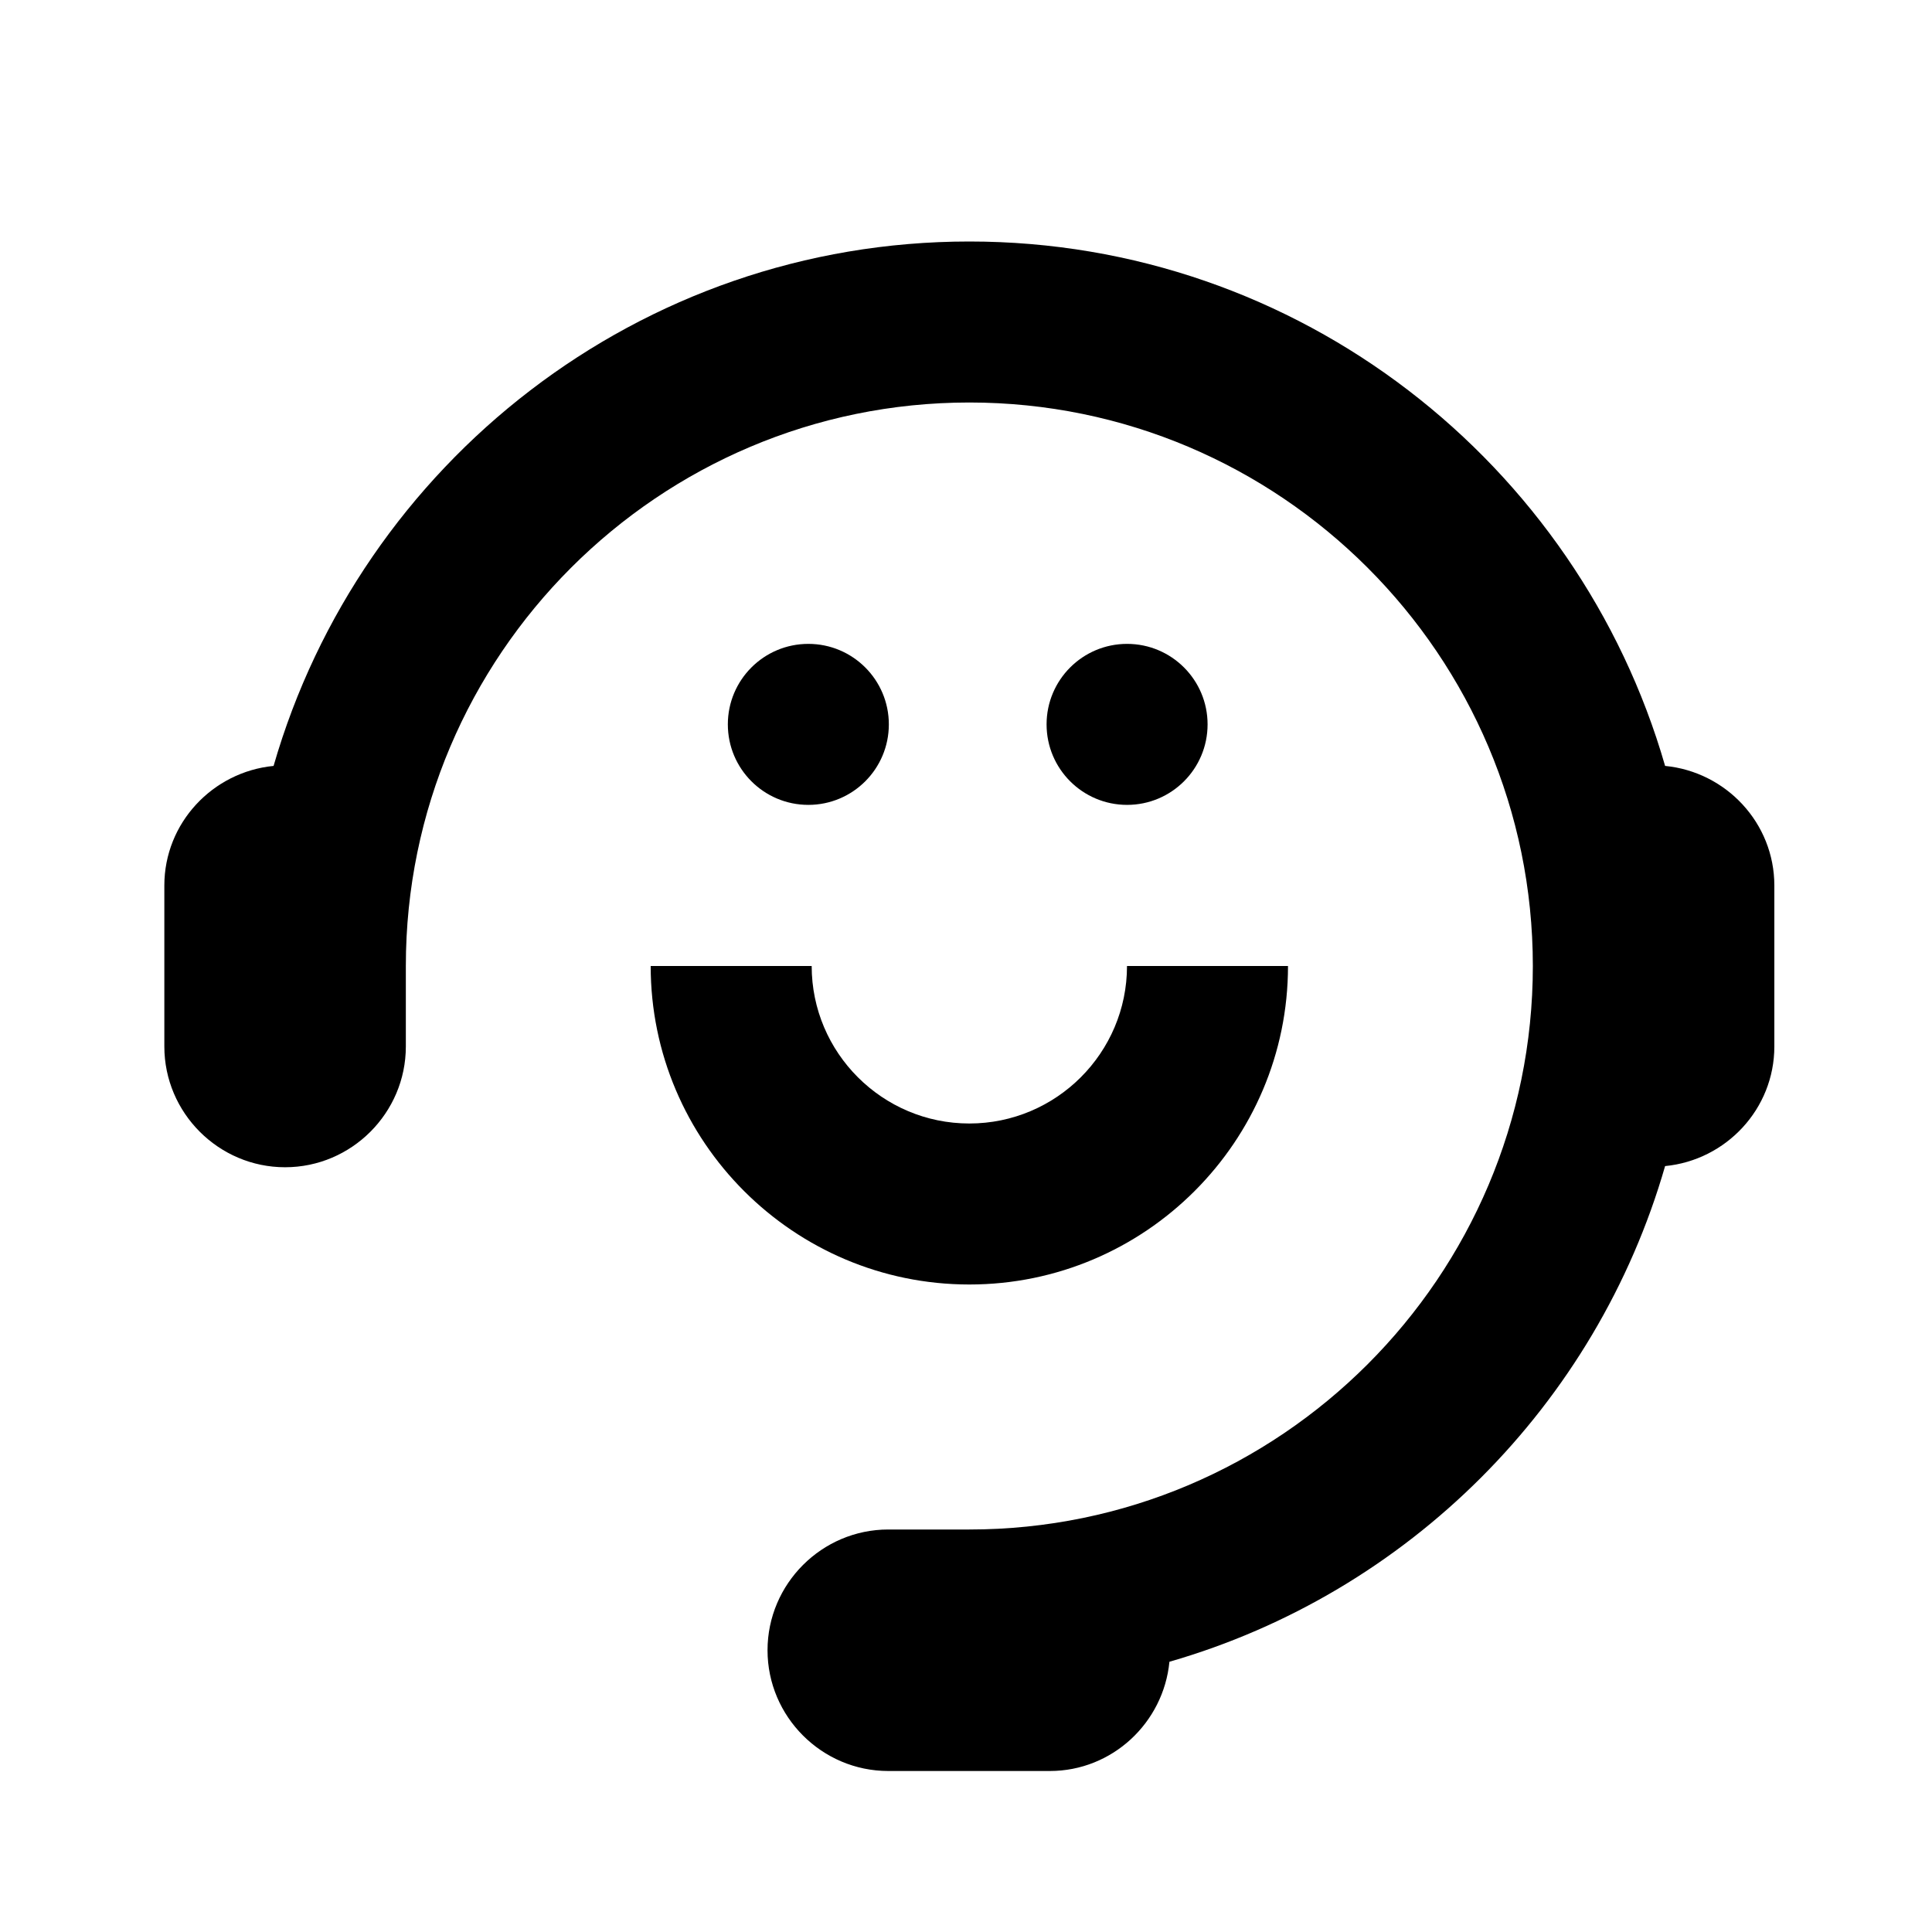
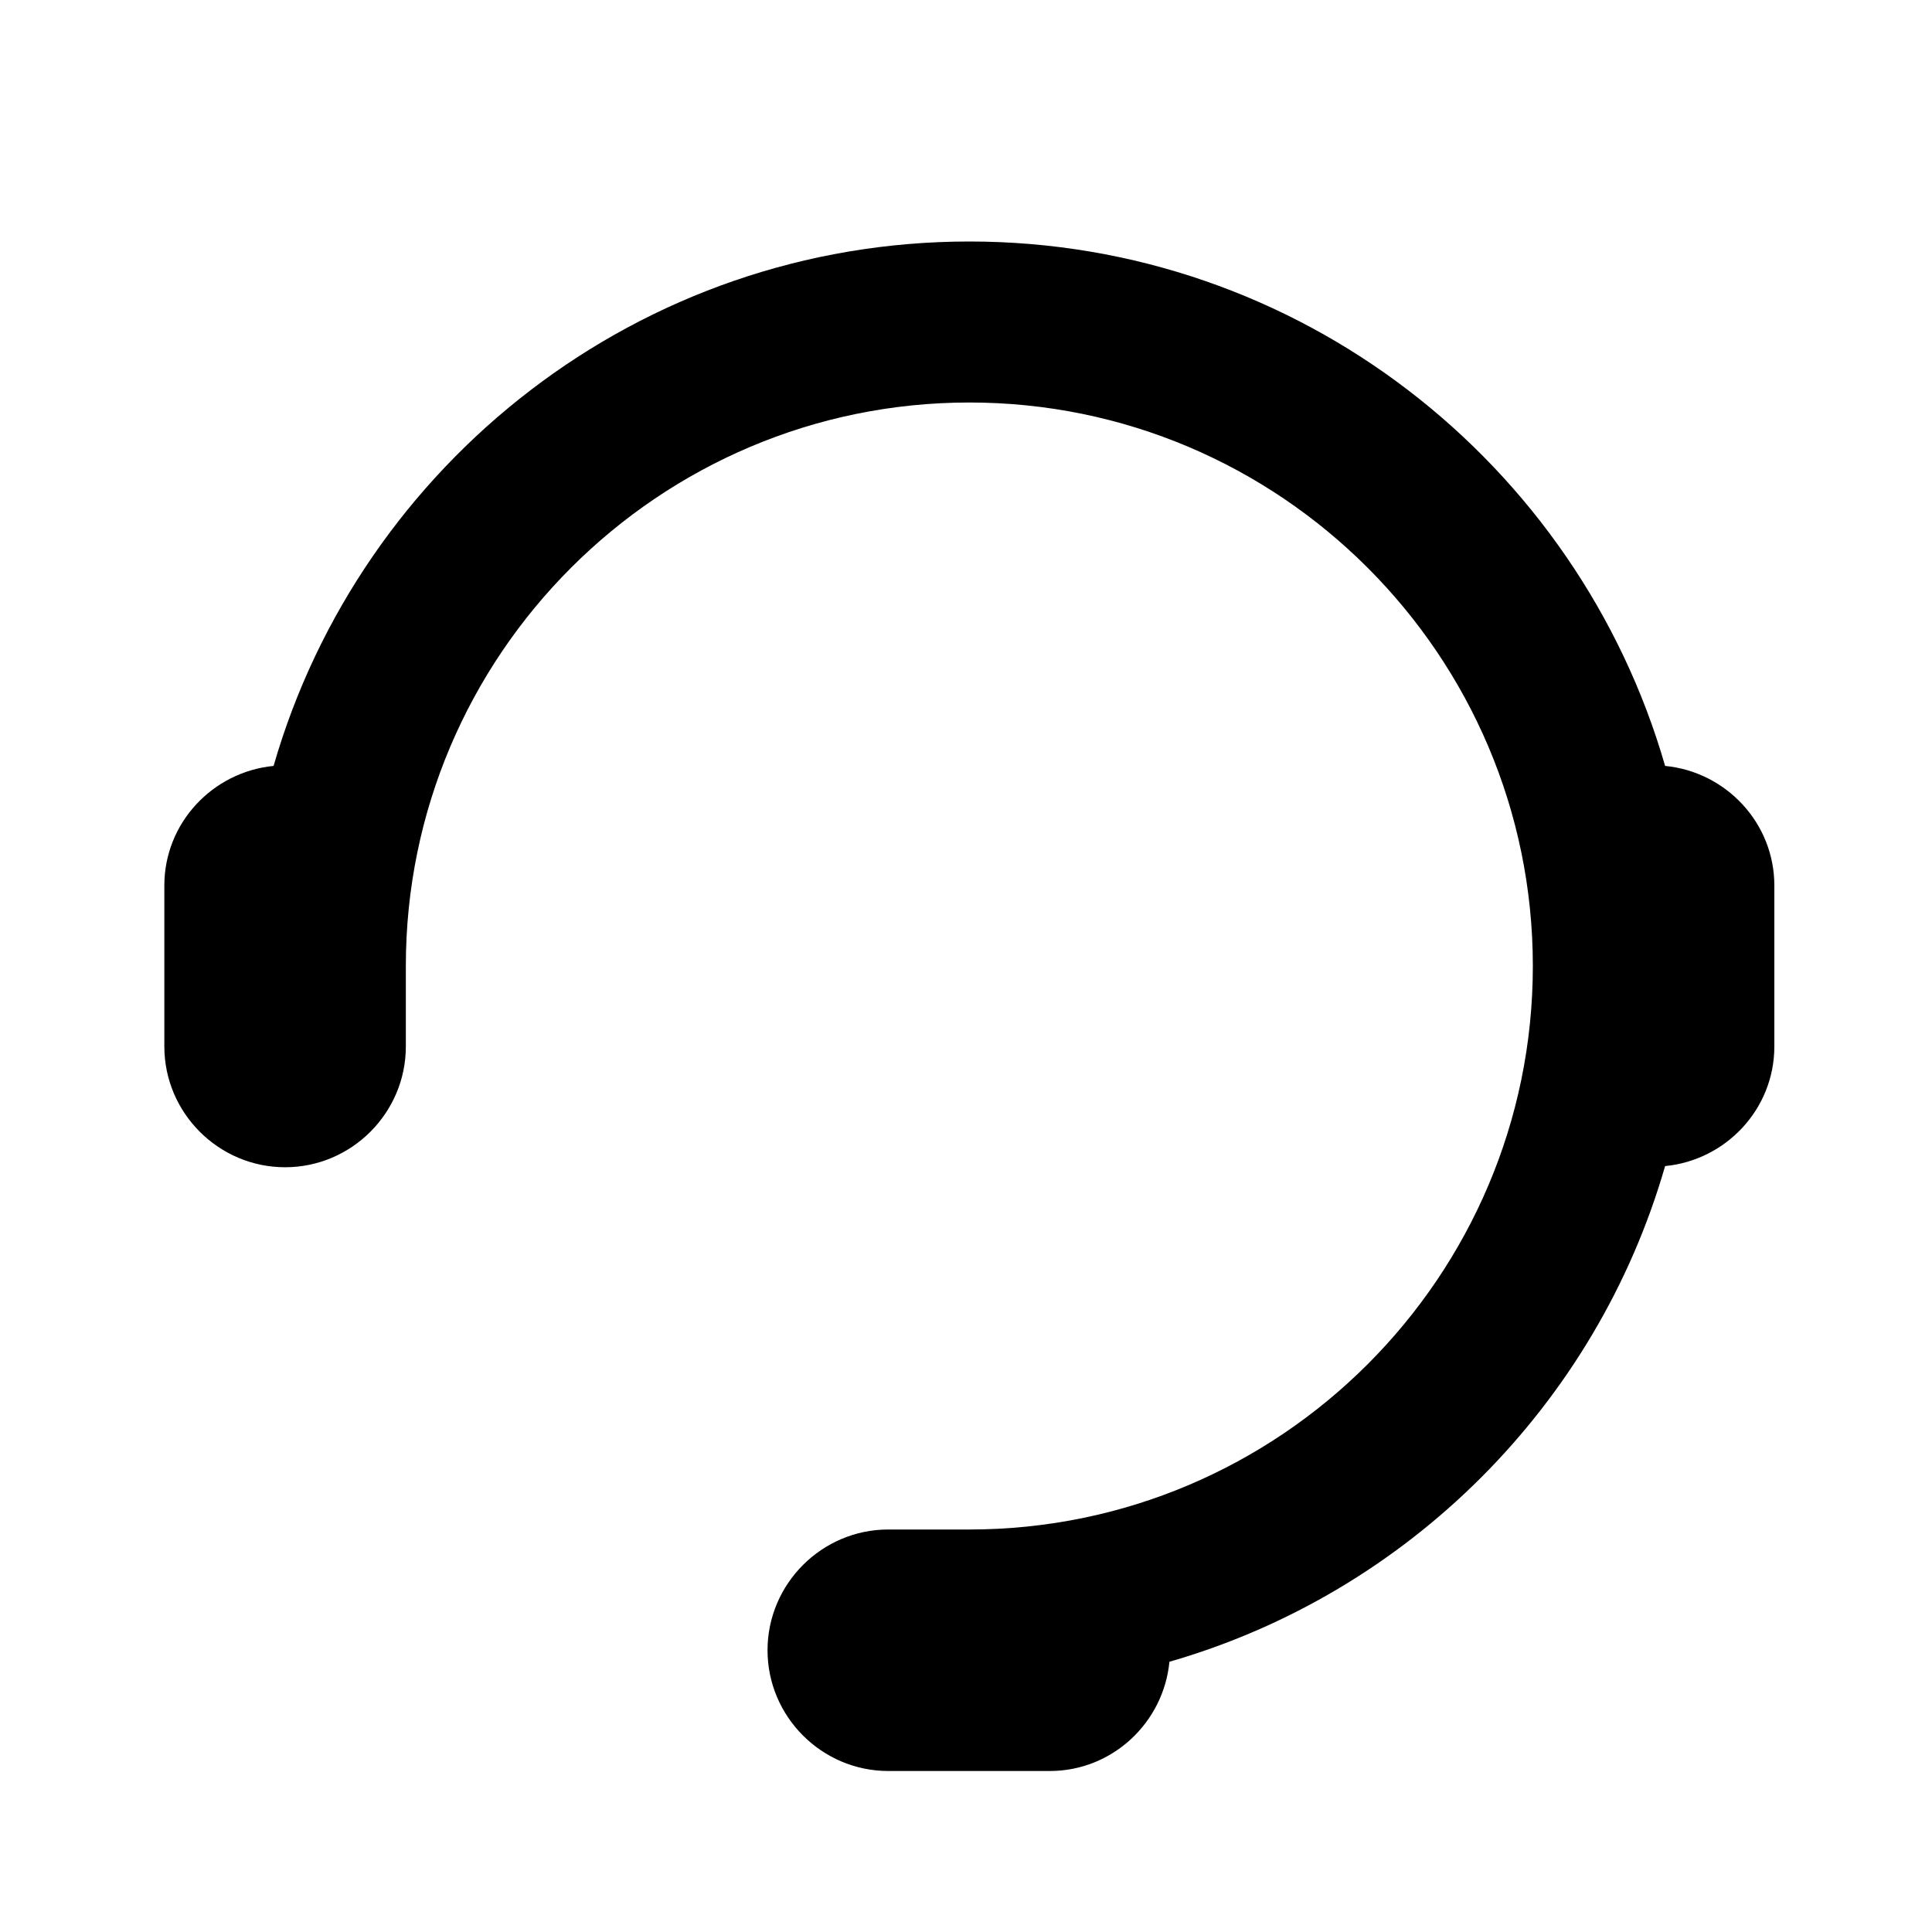
<svg xmlns="http://www.w3.org/2000/svg" width="800px" height="800px" viewBox="0 0 48 48">
  <path d="M0 0h48v48H0z" fill="none" />
  <g id="Shopicon">
-     <circle cx="20.083" cy="17.997" r="2" />
-     <circle cx="28.002" cy="17.997" r="2" />
-     <path d="M24.083,31.913C28.448,31.913,32,28.363,32,24h-4c0,2.157-1.757,3.913-3.917,3.913S20.166,26.157,20.166,24h-4  C16.166,28.363,19.718,31.913,24.083,31.913z" />
    <path d="M41.369,19.029C39.205,11.517,32.282,6,24.083,6S8.961,11.517,6.797,19.029C5.282,19.177,4.083,20.448,4.083,22v4  c0,1.65,1.35,3,3,3c1.65,0,3-1.35,3-3v-2.002C10.084,16.279,16.364,10,24.083,10c7.72,0,14,6.28,14,14s-6.28,14-14,14v0h-2.014  c-1.65,0-3,1.35-3,3s1.35,3,3,3h4.014c1.552,0,2.824-1.199,2.971-2.714c5.931-1.709,10.606-6.384,12.315-12.315  c1.515-0.147,2.714-1.419,2.714-2.971v-4C44.083,20.448,42.884,19.176,41.369,19.029z" />
  </g>
</svg>